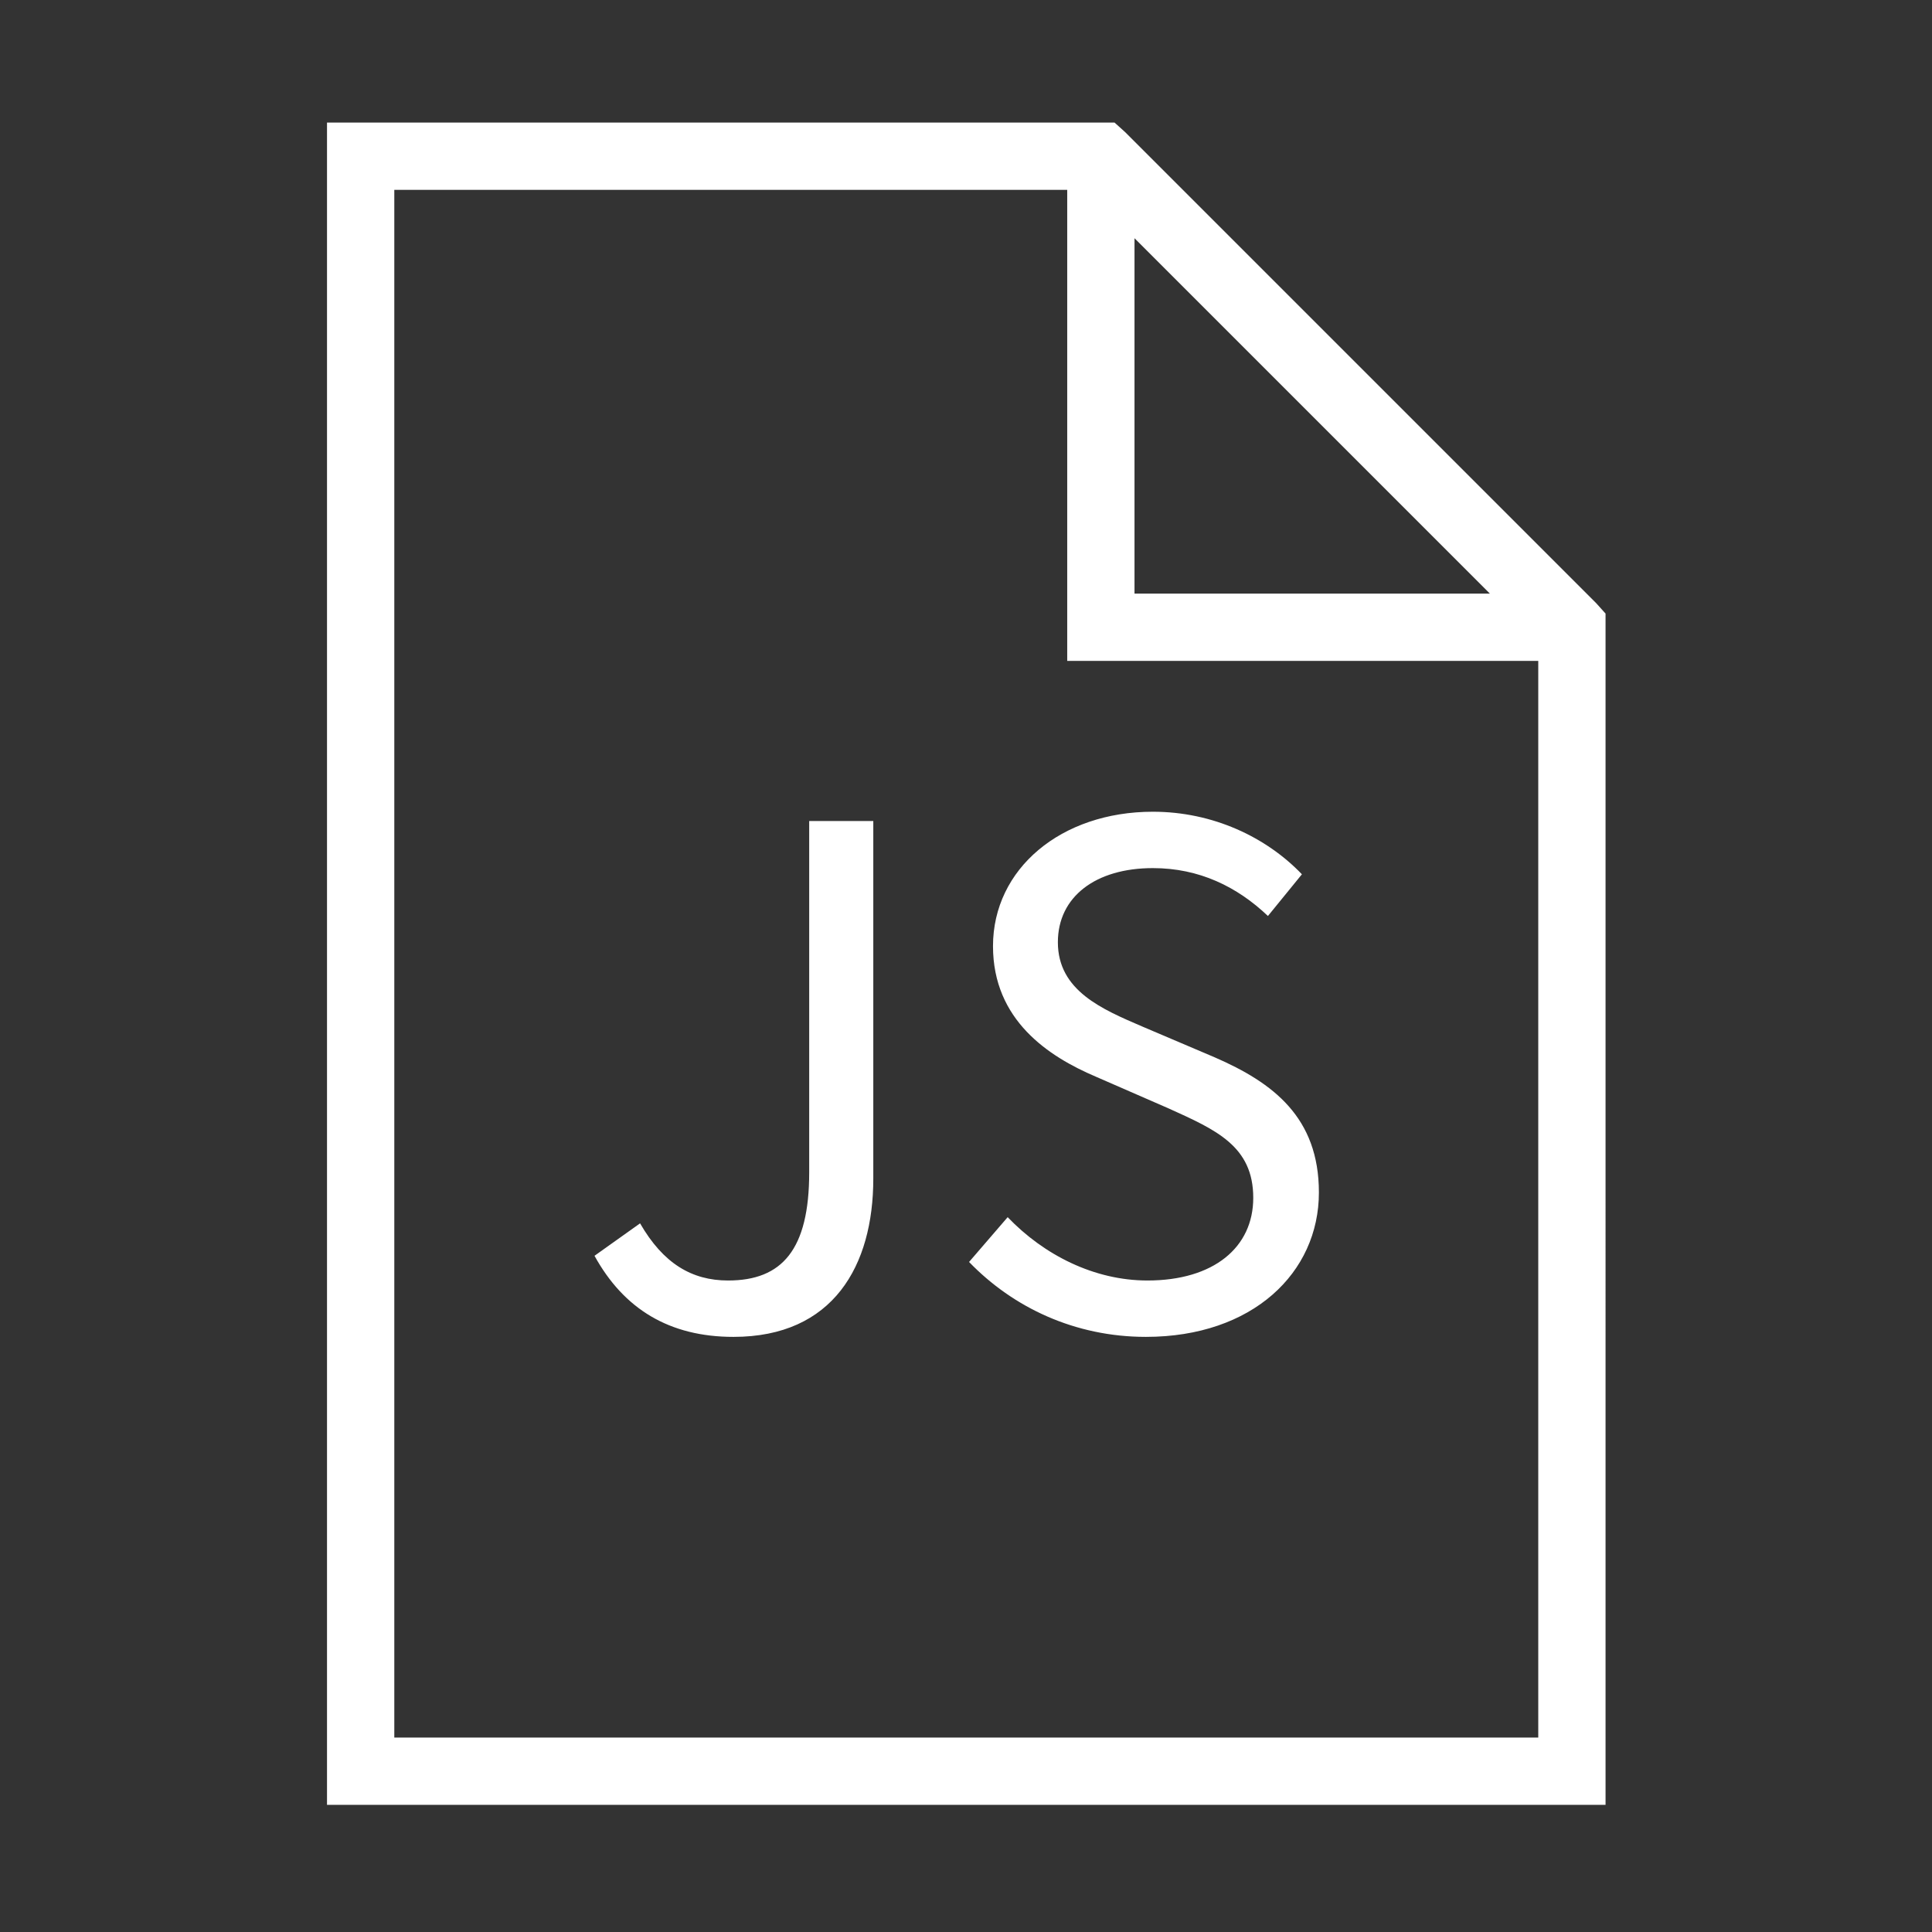
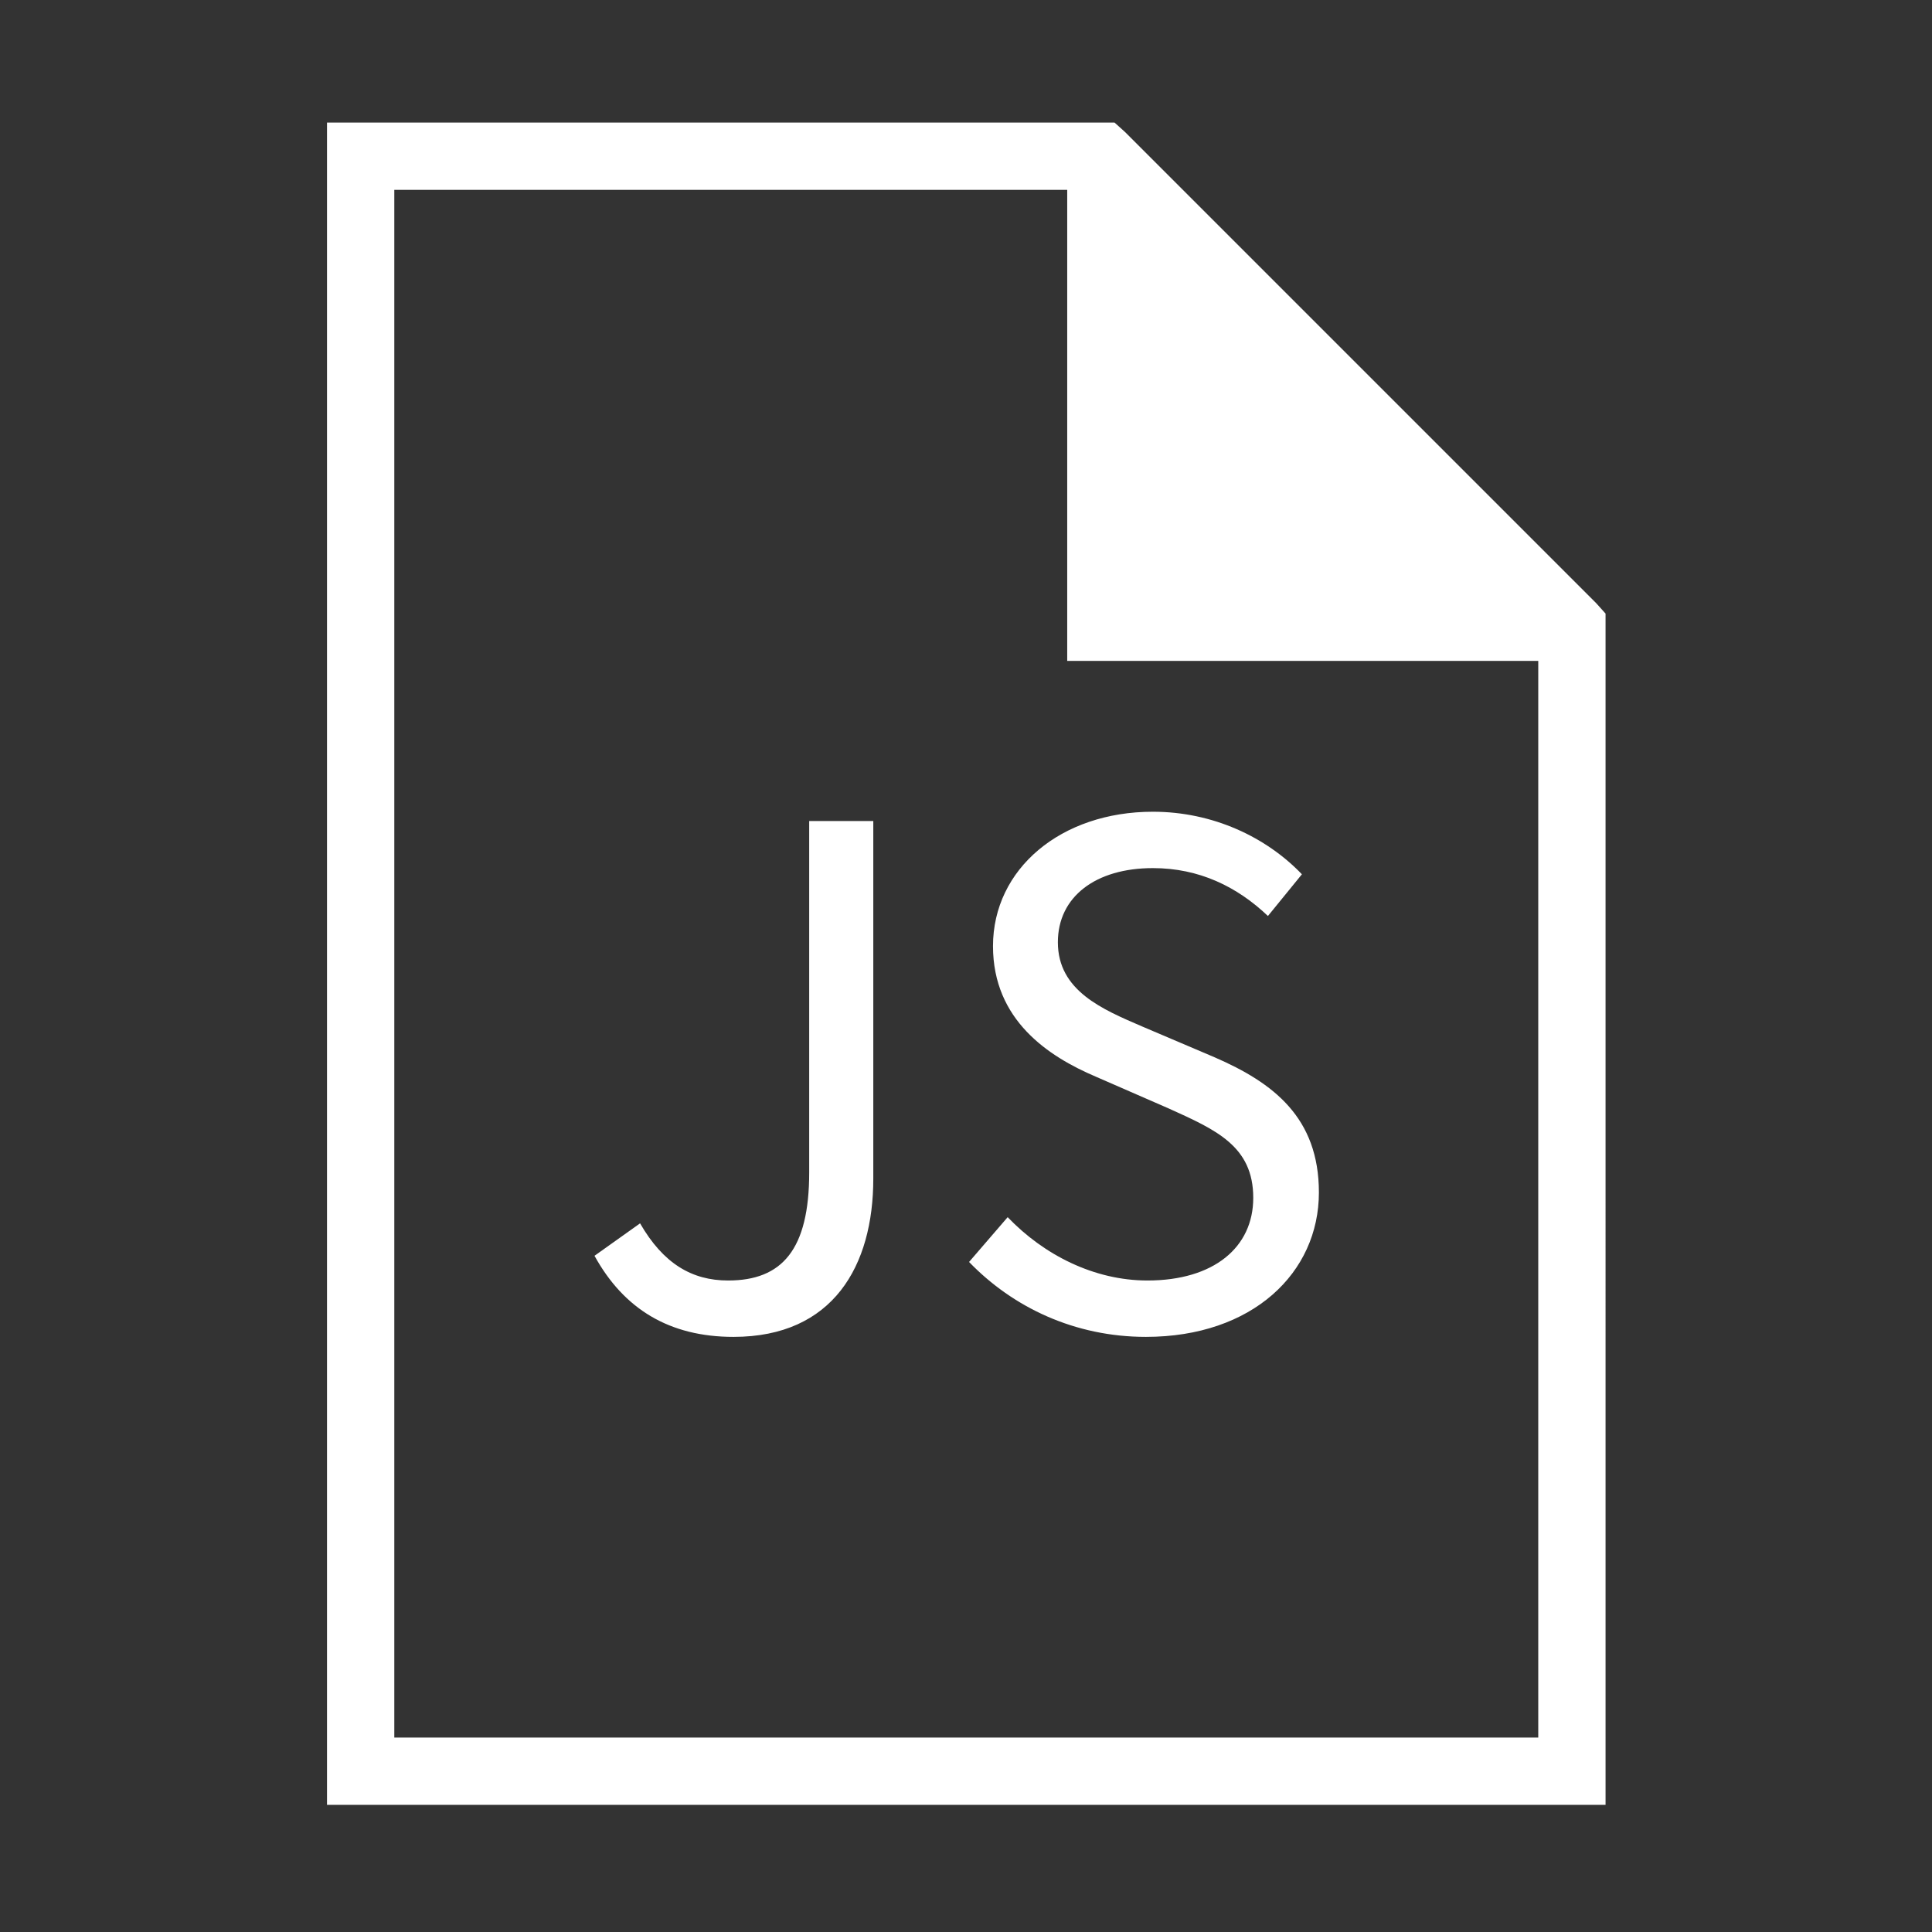
<svg xmlns="http://www.w3.org/2000/svg" t="1526573889171" class="icon" style="" viewBox="0 0 1024 1024" version="1.1" p-id="5483" width="20" height="20">
  <rect x="0" y="0" width="1024" height="1024" fill="#333333" stroke="none" />
  <defs>
    <style type="text/css" />
  </defs>
-   <path d="M173.32 64.959l0 17.833 0 855.984 0 17.833 17.833 0 641.989 0 17.833 0 0-17.833L850.975 332.455l0-7.245-5.015-5.573L596.297 69.976l-5.573-5.015-7.245 0L191.154 64.961 173.32 64.961zM208.987 100.626l356.66 0L565.647 332.455l0 17.833 17.833 0 231.829 0 0 570.656L208.987 920.944 208.987 100.626zM601.312 126.261l188.361 188.361L601.312 314.622 601.312 126.261zM339.25 648.402c12.28 21.285 27.425 30.29 46.663 30.29 28.653 0 42.978-16.373 42.978-57.305L428.89 435.148l33.974 0 0 189.513c0 46.252-21.285 83.91-74.086 83.91-33.973 0-58.123-14.735-73.677-42.978L339.25 648.402zM534.087 645.127c19.238 20.057 45.844 33.564 74.086 33.564 35.201 0 56.076-17.601 56.076-43.798 0-27.425-19.646-36.019-45.024-47.48l-38.476-16.781c-24.968-10.642-54.439-29.881-54.439-69.175 0-40.931 36.019-71.221 84.729-71.221 31.926 0 60.169 13.508 78.998 33.154l-18.01 22.103c-16.373-15.553-36.43-25.378-60.989-25.378-30.29 0-50.346 15.145-50.346 39.294 0 25.787 23.74 35.611 44.616 44.616l38.476 16.373c31.107 13.508 55.258 31.926 55.258 71.63 0 42.57-35.201 76.542-91.687 76.542-37.658 0-70.402-15.553-93.734-39.703L534.087 645.127z" p-id="5484" fill="#ffffff" />
+   <path d="M173.32 64.959l0 17.833 0 855.984 0 17.833 17.833 0 641.989 0 17.833 0 0-17.833L850.975 332.455l0-7.245-5.015-5.573L596.297 69.976l-5.573-5.015-7.245 0L191.154 64.961 173.32 64.961zM208.987 100.626l356.66 0L565.647 332.455l0 17.833 17.833 0 231.829 0 0 570.656L208.987 920.944 208.987 100.626zM601.312 126.261l188.361 188.361zM339.25 648.402c12.28 21.285 27.425 30.29 46.663 30.29 28.653 0 42.978-16.373 42.978-57.305L428.89 435.148l33.974 0 0 189.513c0 46.252-21.285 83.91-74.086 83.91-33.973 0-58.123-14.735-73.677-42.978L339.25 648.402zM534.087 645.127c19.238 20.057 45.844 33.564 74.086 33.564 35.201 0 56.076-17.601 56.076-43.798 0-27.425-19.646-36.019-45.024-47.48l-38.476-16.781c-24.968-10.642-54.439-29.881-54.439-69.175 0-40.931 36.019-71.221 84.729-71.221 31.926 0 60.169 13.508 78.998 33.154l-18.01 22.103c-16.373-15.553-36.43-25.378-60.989-25.378-30.29 0-50.346 15.145-50.346 39.294 0 25.787 23.74 35.611 44.616 44.616l38.476 16.373c31.107 13.508 55.258 31.926 55.258 71.63 0 42.57-35.201 76.542-91.687 76.542-37.658 0-70.402-15.553-93.734-39.703L534.087 645.127z" p-id="5484" fill="#ffffff" />
</svg>